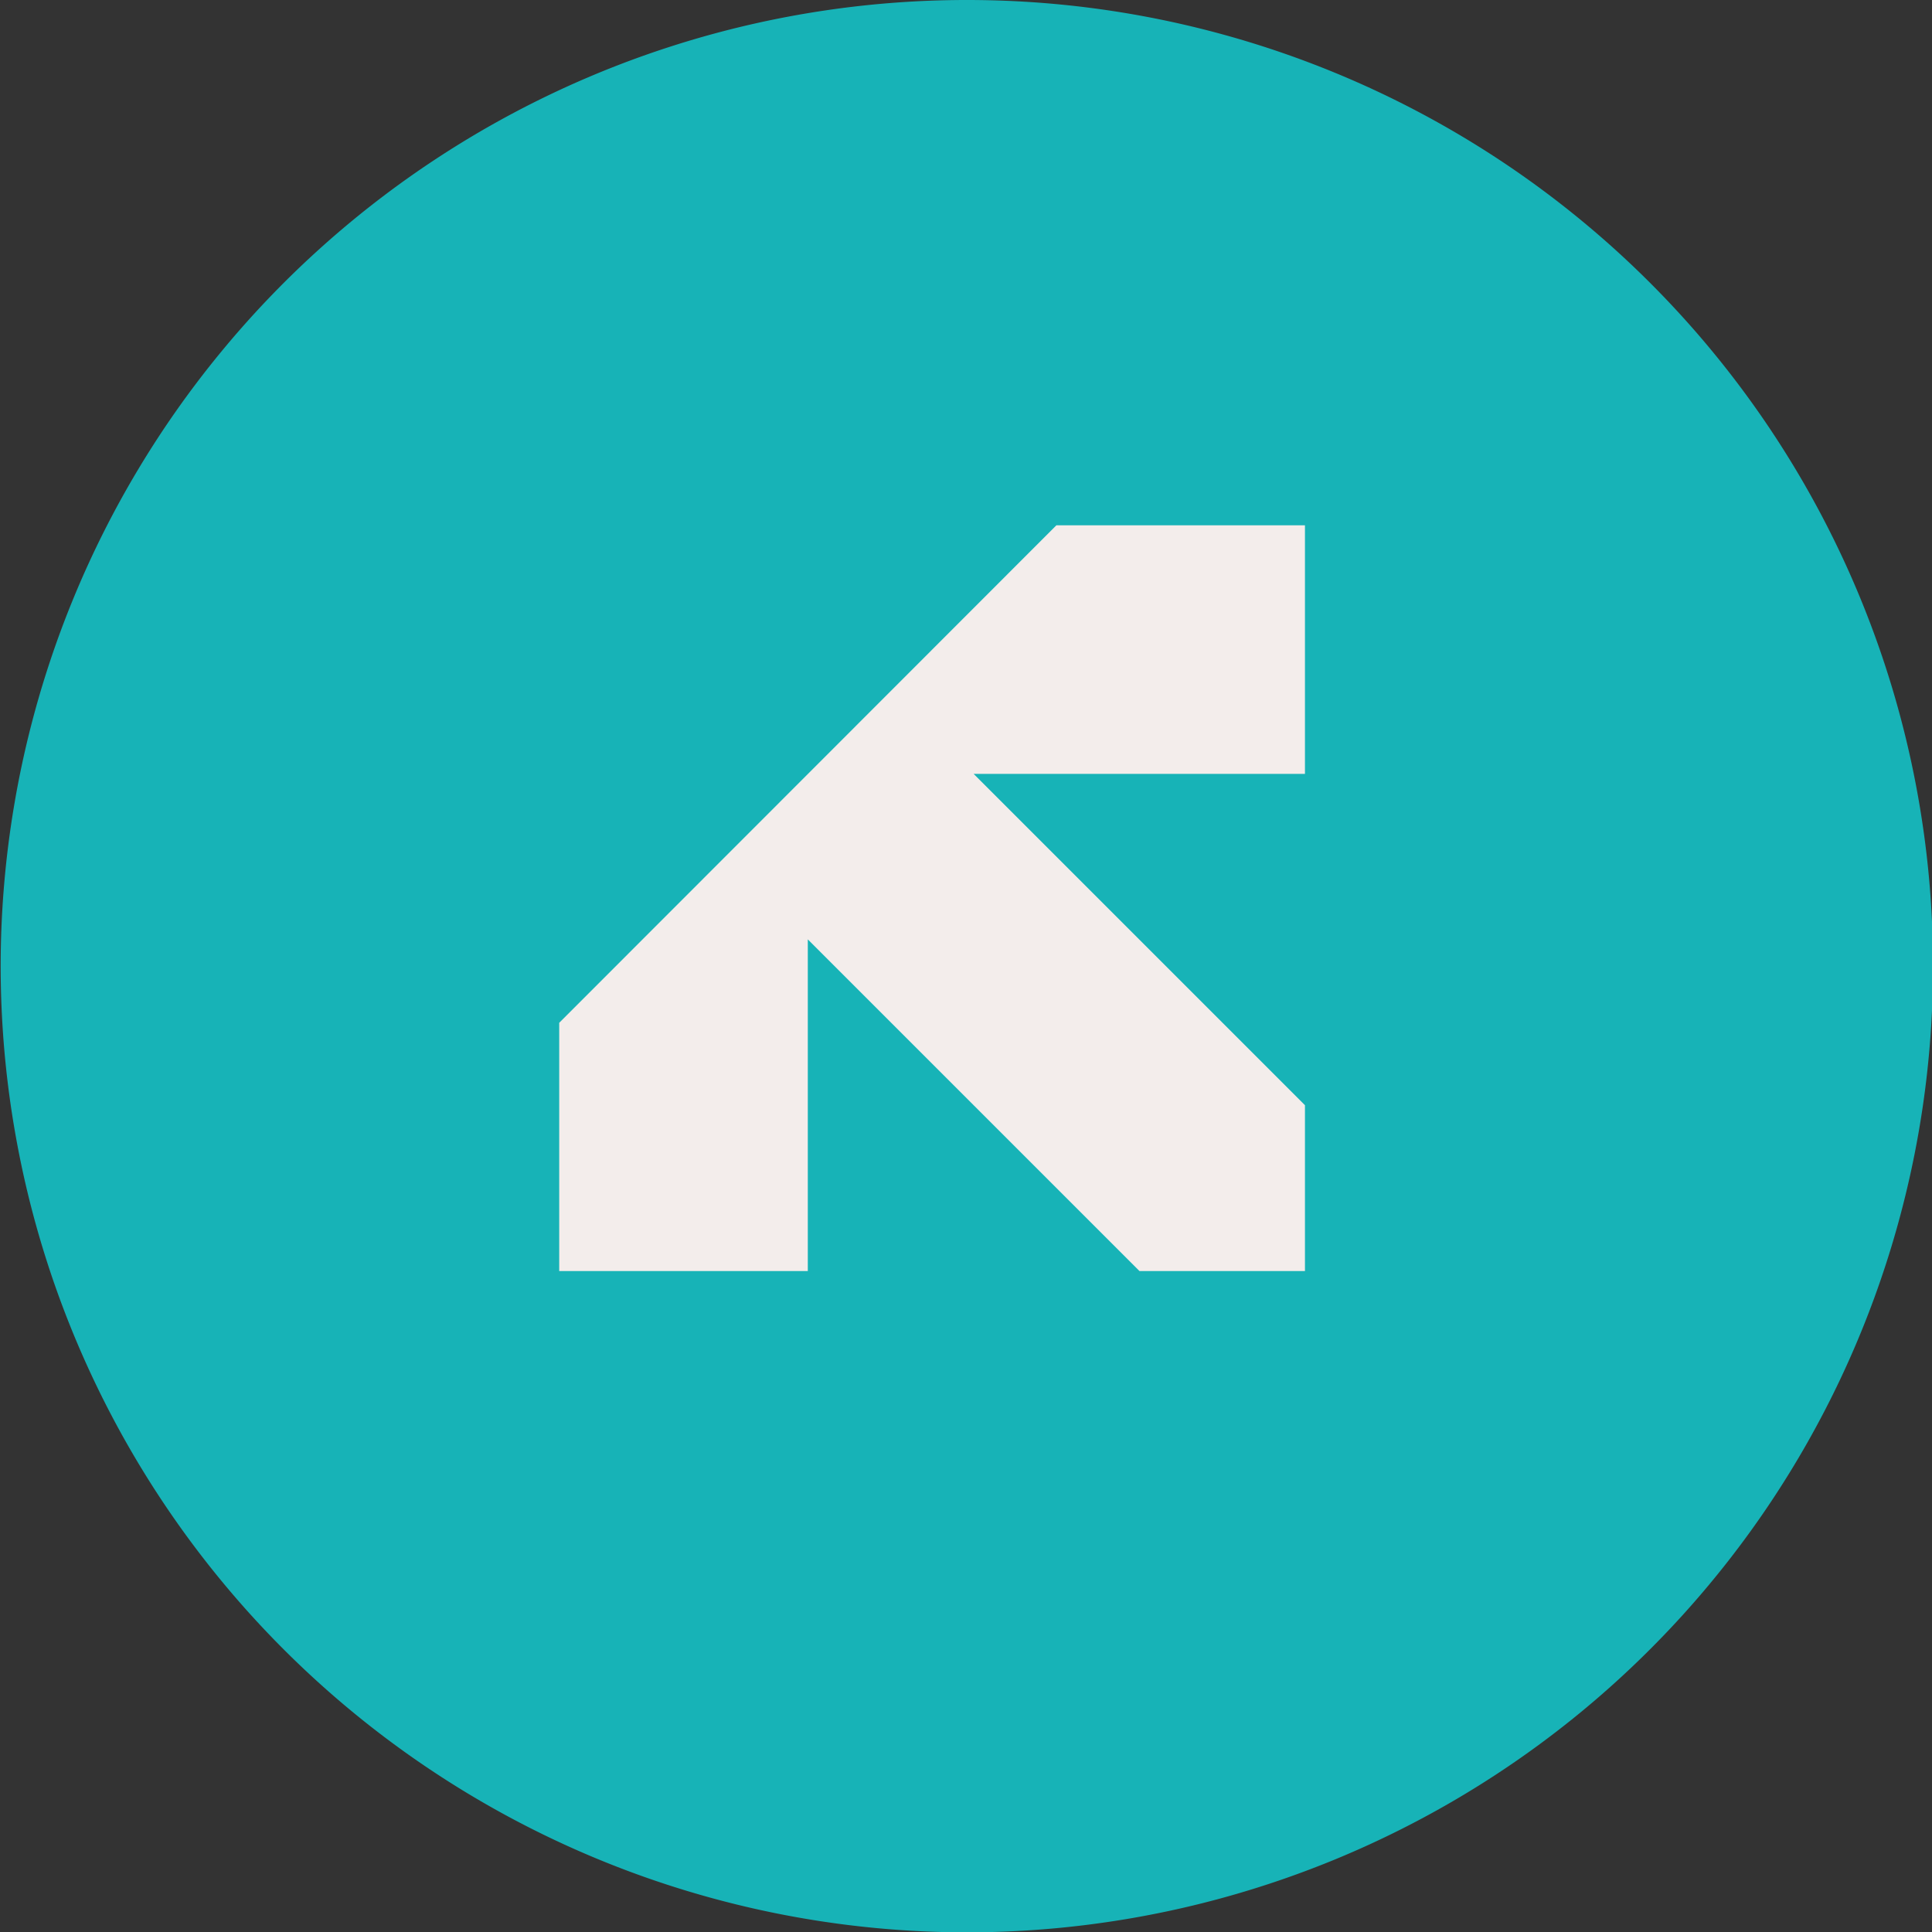
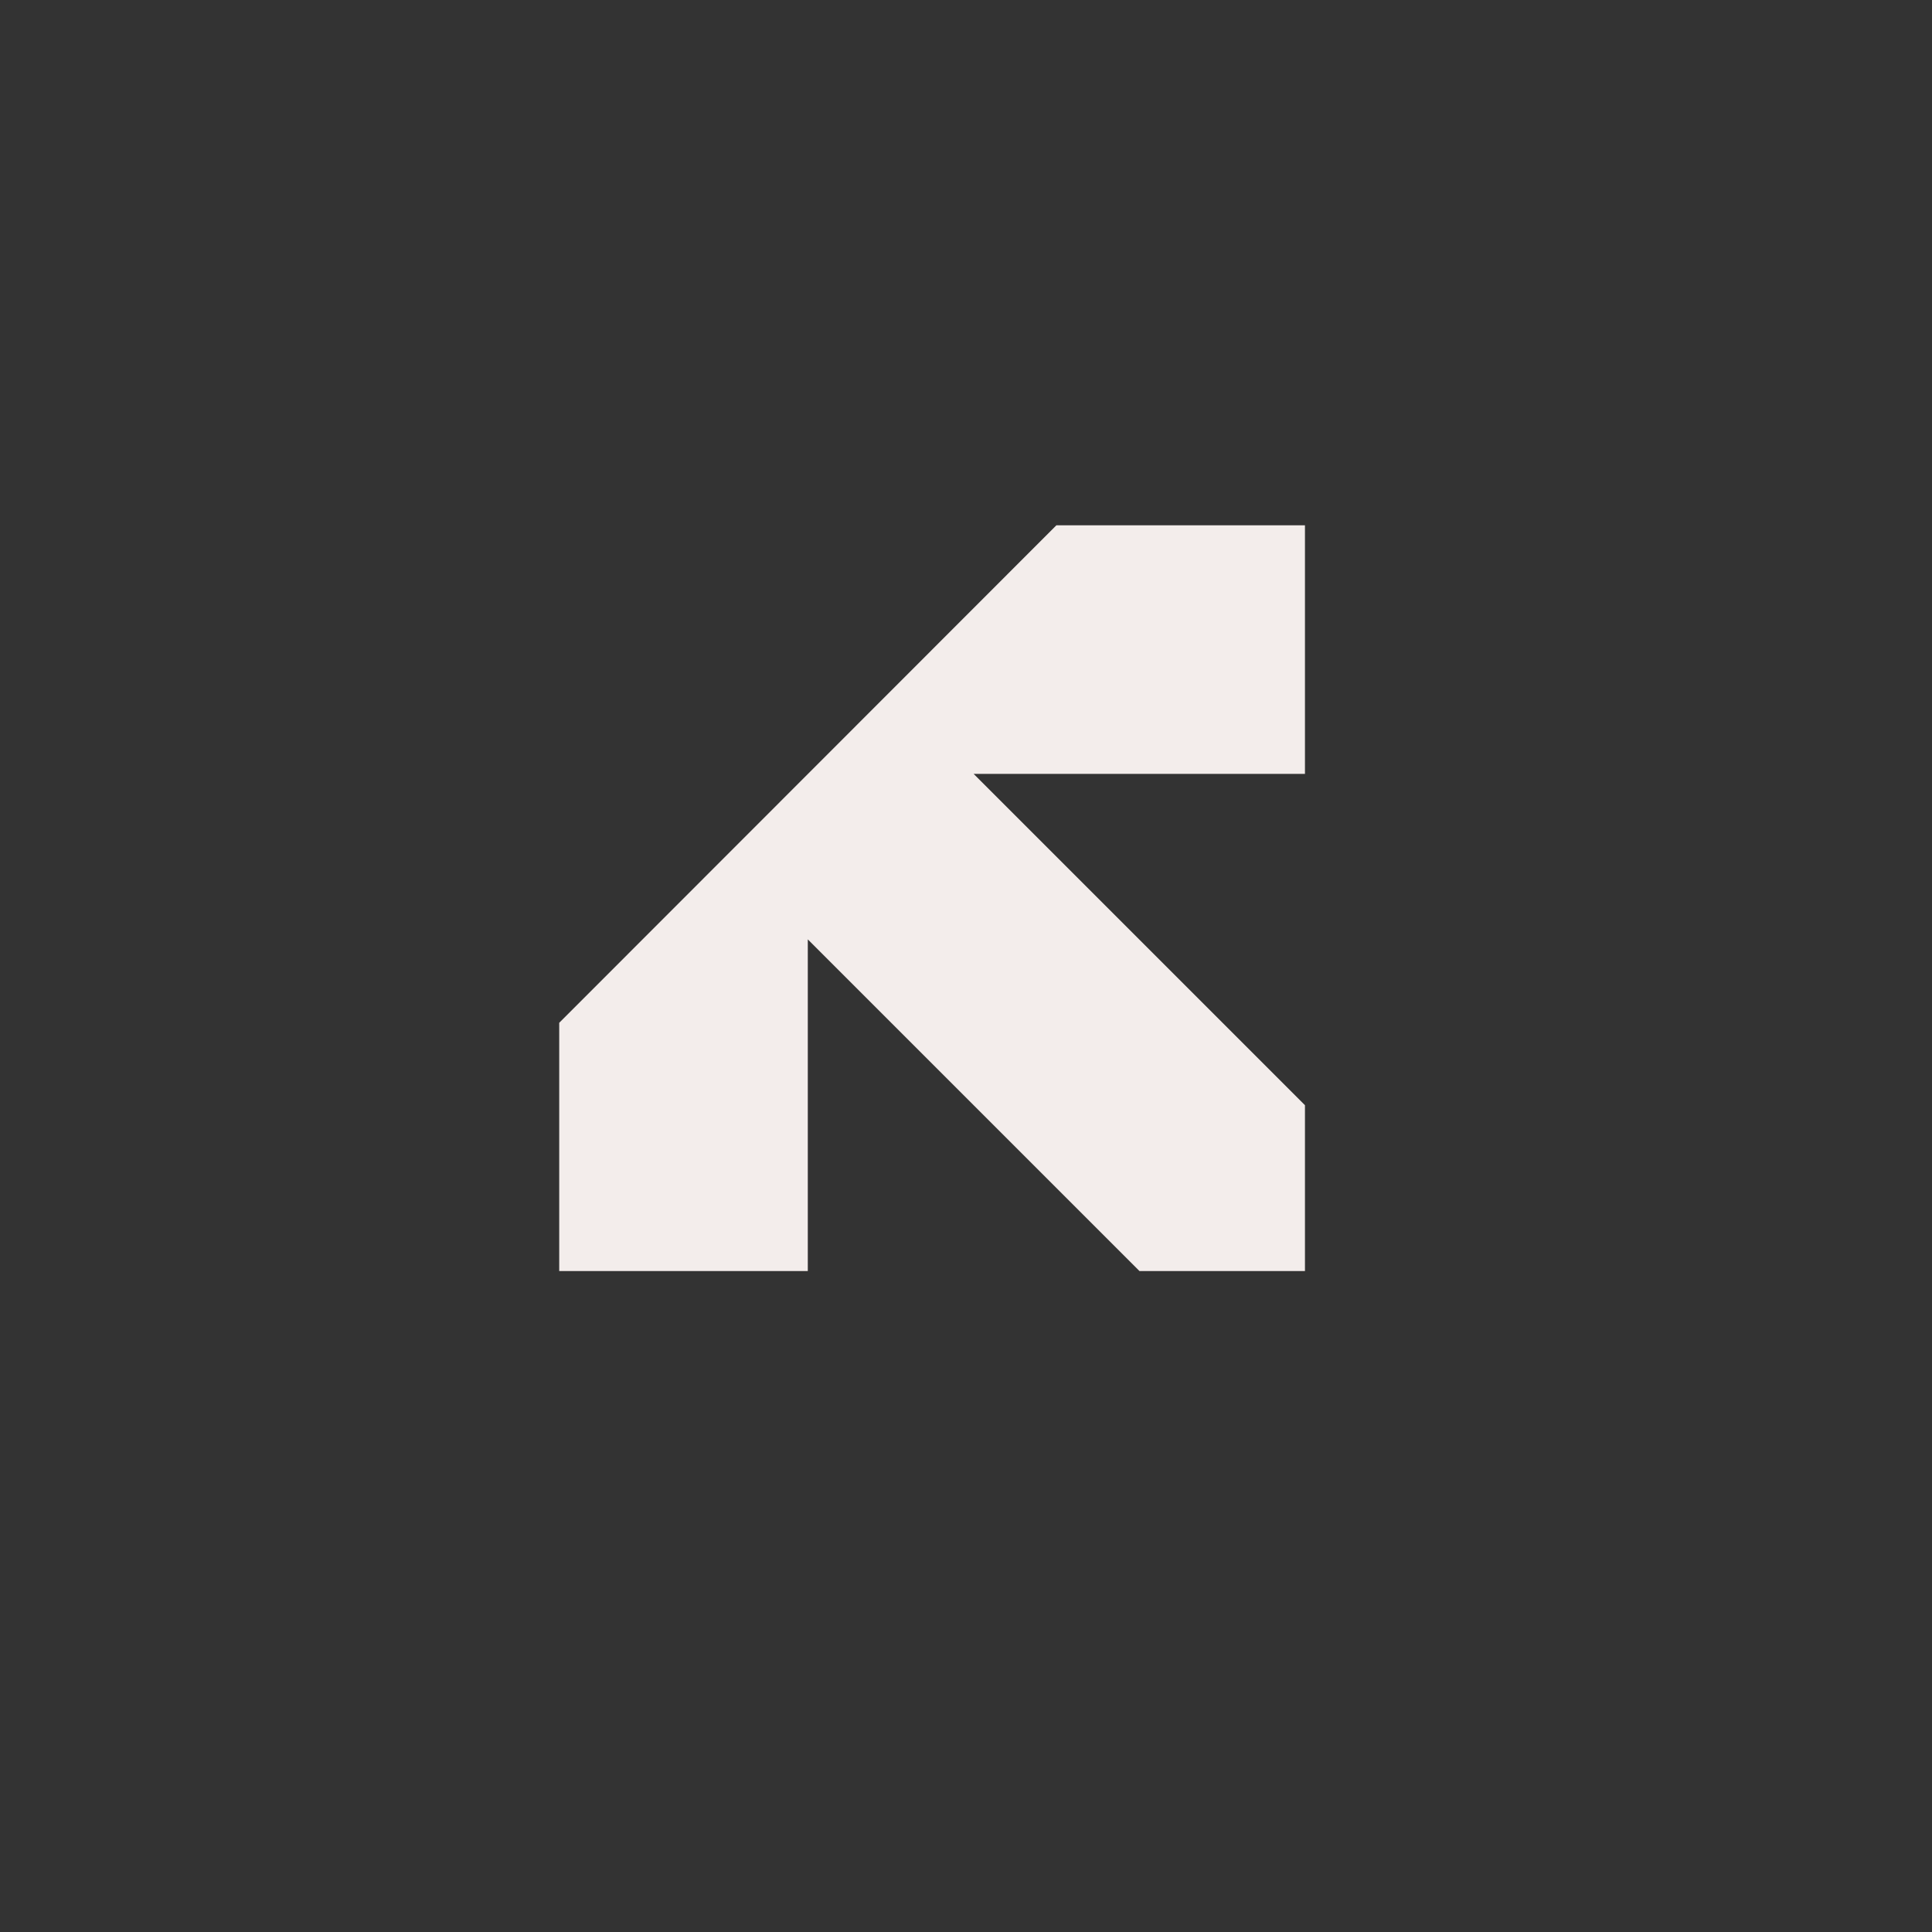
<svg xmlns="http://www.w3.org/2000/svg" viewBox="0 0 56.97 56.97">
  <rect x="0" y="0" width="56.97" height="56.97" fill="#333333" stroke="none" />
  <defs>
    <style>.cls-1{fill:#17b3b7;}.cls-2{fill:#f3edeb;}</style>
  </defs>
  <g id="Layer_2" data-name="Layer 2">
    <g id="Layer_1-2" data-name="Layer 1">
-       <path class="cls-1" d="M57,28.49A28.49,28.49,0,1,1,28.49,0,28.48,28.48,0,0,1,57,28.49" />
      <polygon class="cls-2" points="33.6 37.48 23.82 27.7 23.82 37.48 16.49 37.48 16.49 30.16 31.15 15.49 38.48 15.49 38.48 22.82 28.71 22.82 38.48 32.59 38.48 37.48 33.6 37.48" />
    </g>
  </g>
</svg>